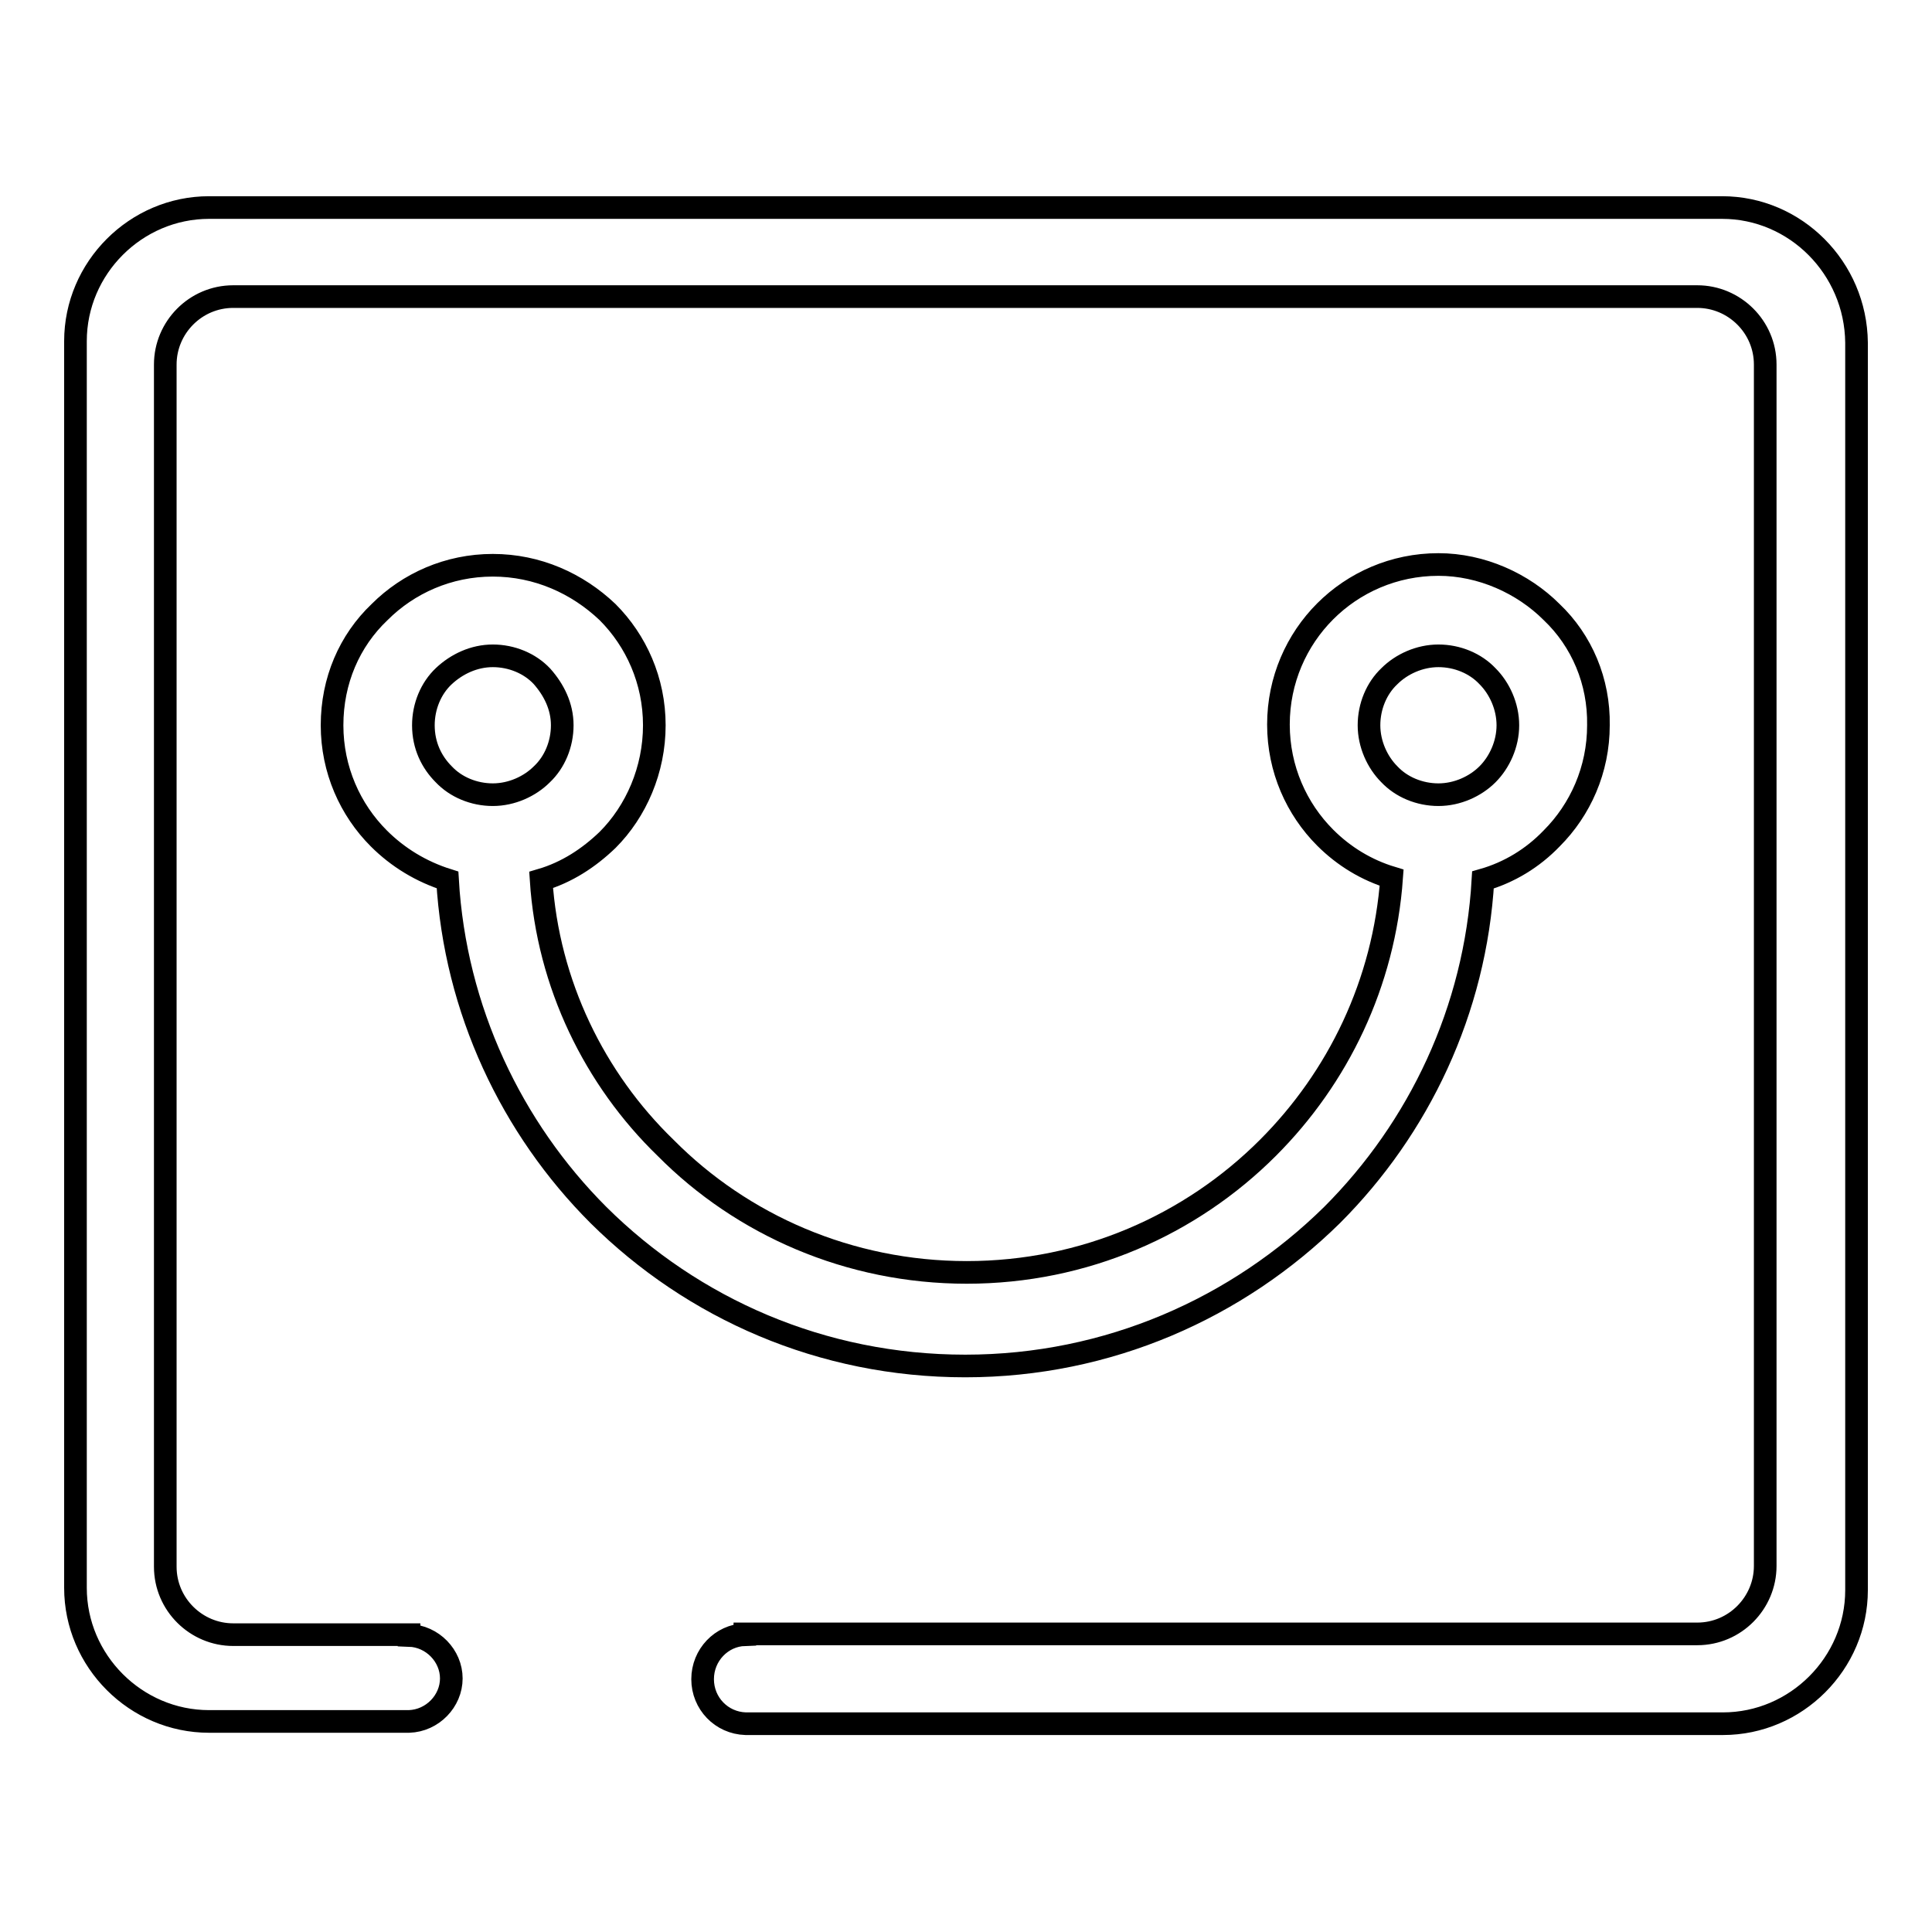
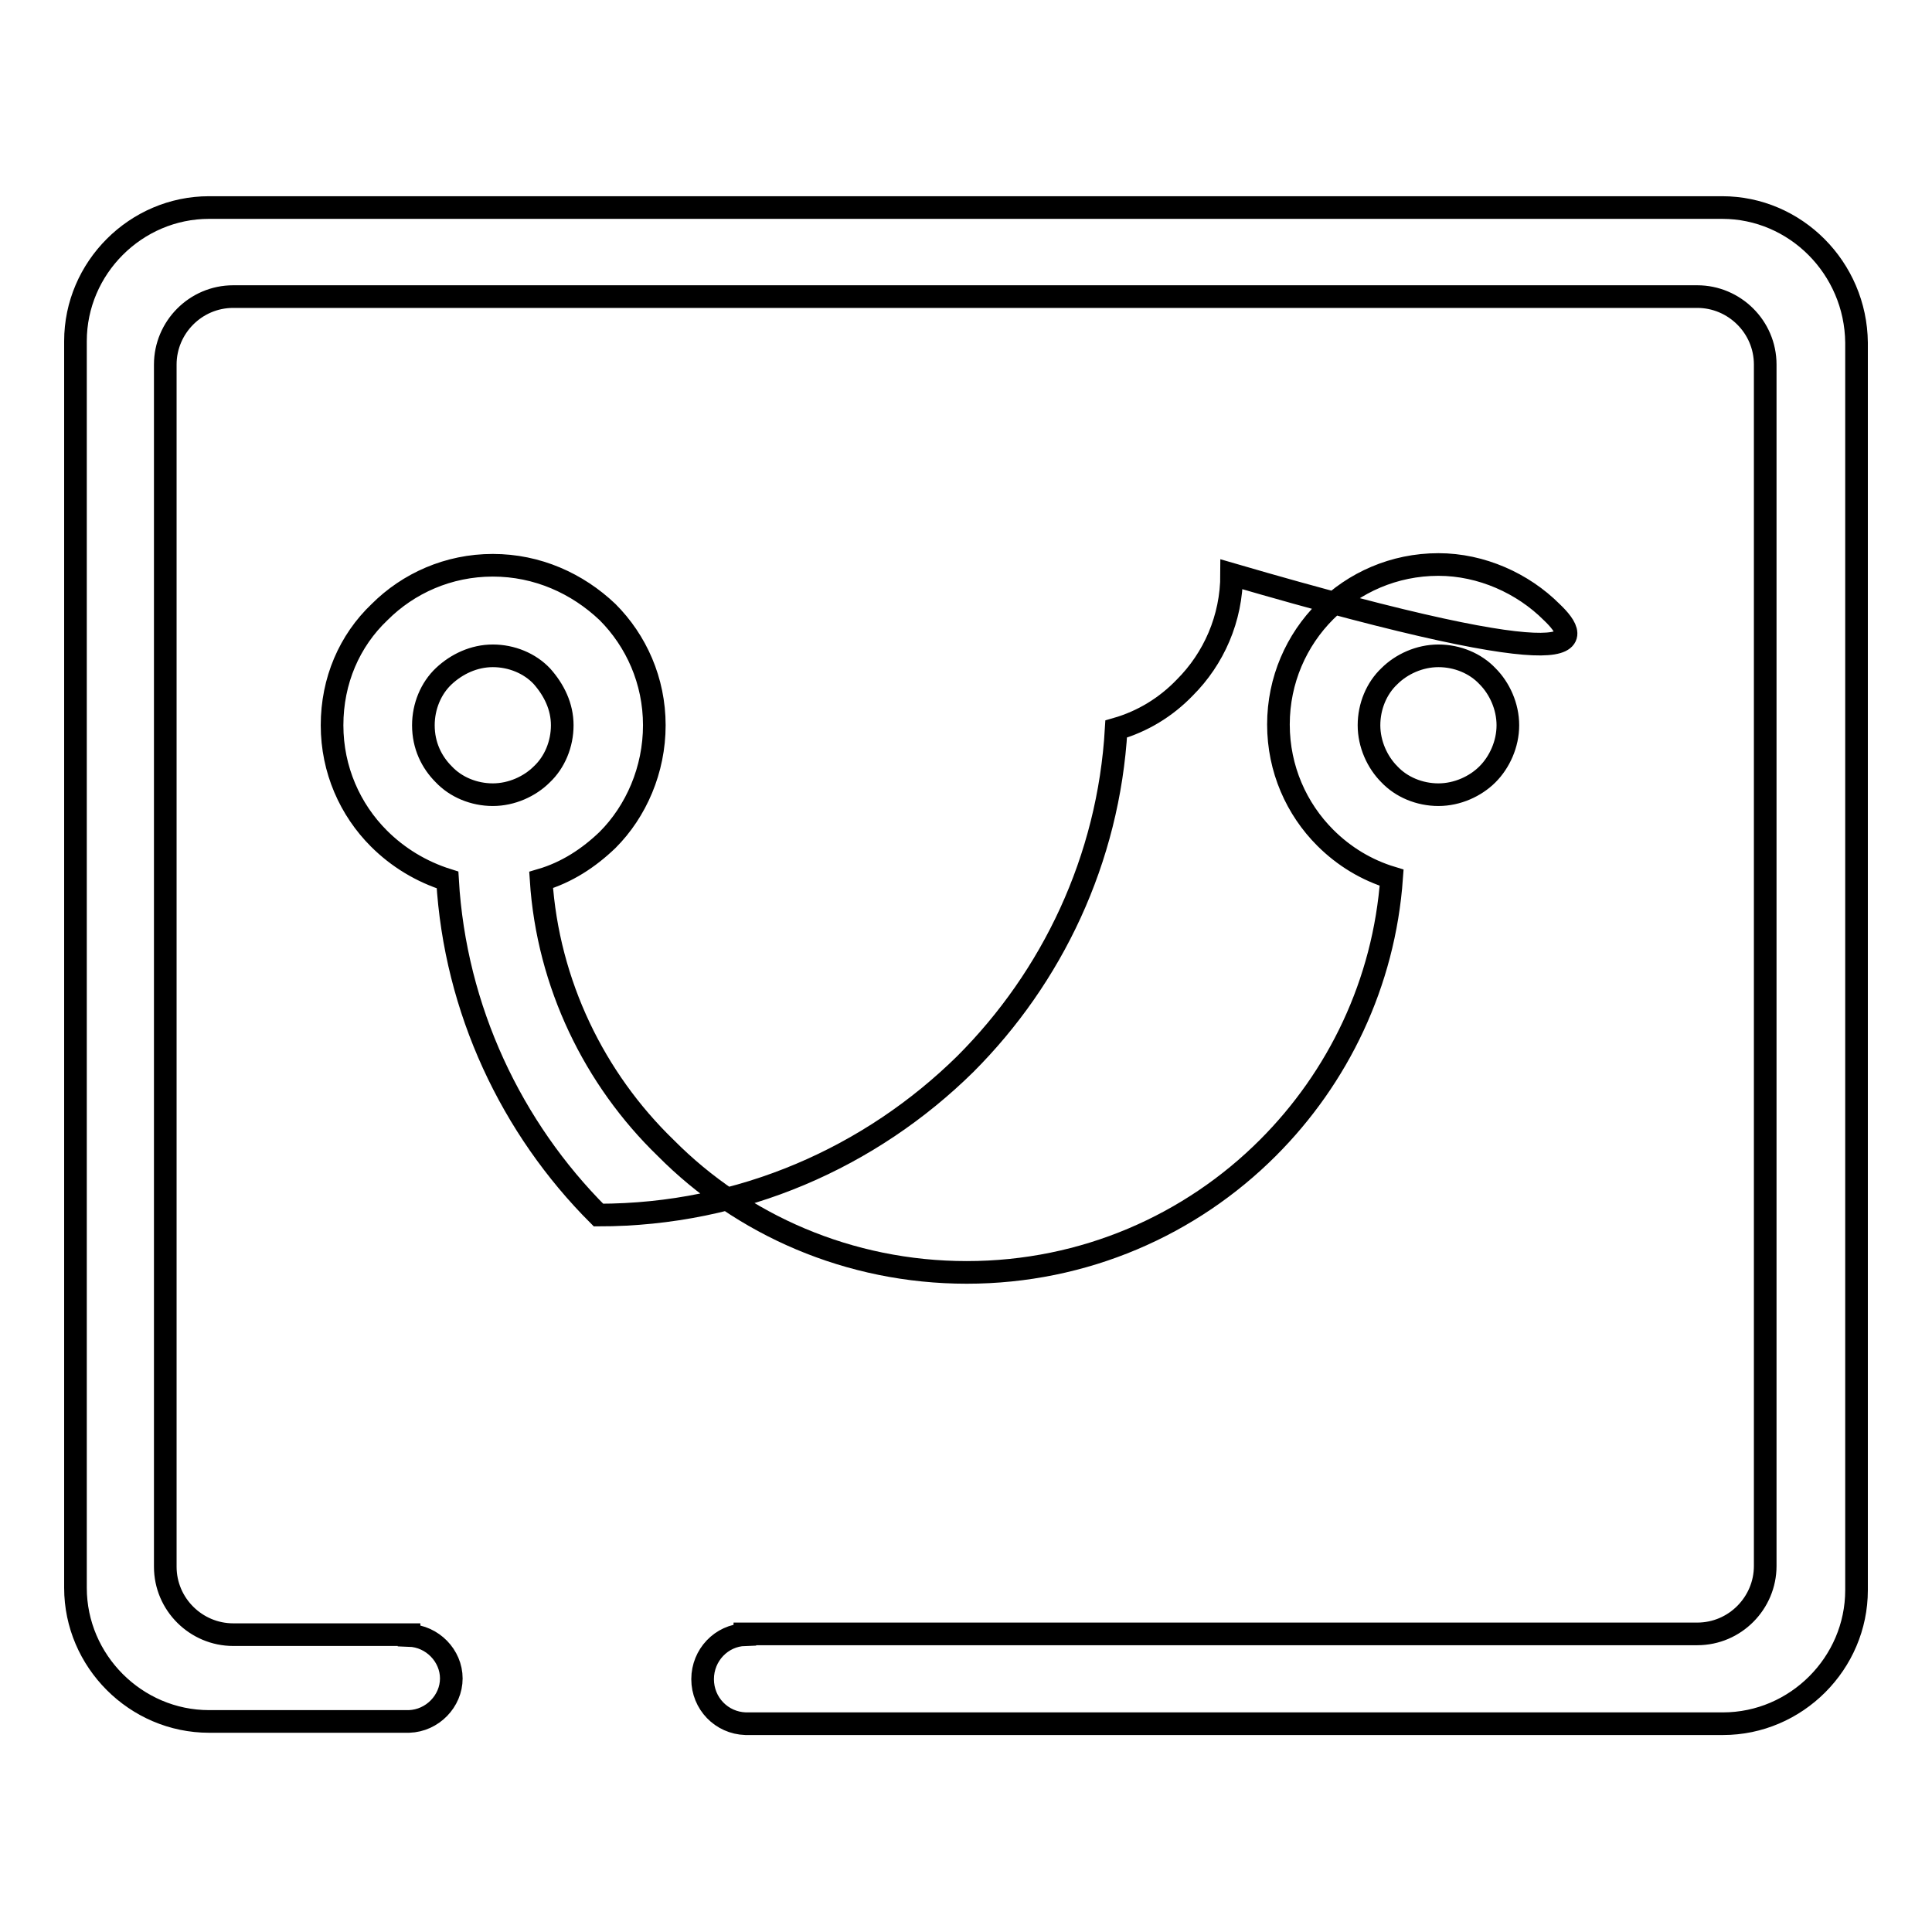
<svg xmlns="http://www.w3.org/2000/svg" version="1.1" x="0px" y="0px" viewBox="0 0 256 256" enable-background="new 0 0 256 256" xml:space="preserve">
  <g>
-     <path stroke-width="3" fill-opacity="0" stroke="#000000" d="M205.6,81.1L205.6,81.1c-3.8-3.8-9.3-6.3-15-6.3c-5.9,0-11.2,2.4-15,6.2c-3.8,3.8-6.2,9.1-6.2,15 c0,5.9,2.4,11.2,6.2,15l0,0l0,0c2.5,2.5,5.5,4.3,8.8,5.3c-1,14-7.1,26.5-16.4,35.8c-10.2,10.2-24.3,16.5-39.9,16.5 s-29.8-6.3-39.9-16.5c-9.4-9.1-15.6-21.7-16.5-35.5c3.4-1,6.3-2.9,8.8-5.3c3.8-3.8,6.2-9.3,6.2-15.2c0-5.9-2.4-11.2-6.2-15l0,0 c-4-3.8-9.3-6.2-15.2-6.2c-5.9,0-11.2,2.4-15,6.2c-4,3.8-6.3,9.1-6.3,15c0,5.9,2.4,11.2,6.2,15l0,0l0,0l0,0 c2.5,2.5,5.6,4.4,9.1,5.5c1,17.2,8.5,32.9,20,44.4c12.5,12.4,29.6,20,48.6,20c19,0,36.1-7.7,48.6-20c11.5-11.5,19-27.1,20-44.4 c3.5-1,6.6-2.9,9.1-5.5c3.8-3.8,6.2-9.1,6.2-15C211.9,90.3,209.6,84.9,205.6,81.1z M58.8,102.6L58.8,102.6 c-1.6-1.6-2.7-3.8-2.7-6.5c0-2.5,1-4.9,2.7-6.5s4-2.7,6.5-2.7s4.9,1,6.5,2.7l0,0c1.6,1.8,2.7,4,2.7,6.5s-1,4.9-2.7,6.5 c-1.6,1.6-4,2.7-6.5,2.7S60.4,104.3,58.8,102.6z M197.1,102.6c-1.6,1.6-4,2.7-6.5,2.7c-2.5,0-4.9-1-6.5-2.7l0,0 c-1.6-1.6-2.7-4-2.7-6.5s1-4.9,2.7-6.5c1.6-1.6,4-2.7,6.5-2.7c2.5,0,4.9,1,6.5,2.7l0,0c1.6,1.6,2.7,4,2.7,6.5 S198.7,101,197.1,102.6z M228.2,27.5H27.7c-9.7,0-17.7,8-17.7,17.7v165.2c0,9.7,8,17.7,17.7,17.7h26.2l0,0l0,0h0.3l0,0 c3.1-0.1,5.6-2.7,5.6-5.7s-2.5-5.6-5.6-5.7c0,0,0,0,0-0.1H30.9c-4.9,0-9-4-9-9V48.3c0-4.9,4-9,9-9h194c4.9,0,9,4,9,9v159.2 c0,4.9-4,9-9,9H98.7c0,0,0,0,0,0.1c-3.1,0.1-5.6,2.7-5.6,5.9c0,3.2,2.5,5.8,5.7,5.9l0,0H99l0,0l0,0h129.3c9.7,0,17.7-8,17.7-17.7 V45.4C245.9,35.5,237.9,27.5,228.2,27.5z" />
+     <path stroke-width="3" fill-opacity="0" stroke="#000000" d="M205.6,81.1L205.6,81.1c-3.8-3.8-9.3-6.3-15-6.3c-5.9,0-11.2,2.4-15,6.2c-3.8,3.8-6.2,9.1-6.2,15 c0,5.9,2.4,11.2,6.2,15l0,0l0,0c2.5,2.5,5.5,4.3,8.8,5.3c-1,14-7.1,26.5-16.4,35.8c-10.2,10.2-24.3,16.5-39.9,16.5 s-29.8-6.3-39.9-16.5c-9.4-9.1-15.6-21.7-16.5-35.5c3.4-1,6.3-2.9,8.8-5.3c3.8-3.8,6.2-9.3,6.2-15.2c0-5.9-2.4-11.2-6.2-15l0,0 c-4-3.8-9.3-6.2-15.2-6.2c-5.9,0-11.2,2.4-15,6.2c-4,3.8-6.3,9.1-6.3,15c0,5.9,2.4,11.2,6.2,15l0,0l0,0l0,0 c2.5,2.5,5.6,4.4,9.1,5.5c1,17.2,8.5,32.9,20,44.4c19,0,36.1-7.7,48.6-20c11.5-11.5,19-27.1,20-44.4 c3.5-1,6.6-2.9,9.1-5.5c3.8-3.8,6.2-9.1,6.2-15C211.9,90.3,209.6,84.9,205.6,81.1z M58.8,102.6L58.8,102.6 c-1.6-1.6-2.7-3.8-2.7-6.5c0-2.5,1-4.9,2.7-6.5s4-2.7,6.5-2.7s4.9,1,6.5,2.7l0,0c1.6,1.8,2.7,4,2.7,6.5s-1,4.9-2.7,6.5 c-1.6,1.6-4,2.7-6.5,2.7S60.4,104.3,58.8,102.6z M197.1,102.6c-1.6,1.6-4,2.7-6.5,2.7c-2.5,0-4.9-1-6.5-2.7l0,0 c-1.6-1.6-2.7-4-2.7-6.5s1-4.9,2.7-6.5c1.6-1.6,4-2.7,6.5-2.7c2.5,0,4.9,1,6.5,2.7l0,0c1.6,1.6,2.7,4,2.7,6.5 S198.7,101,197.1,102.6z M228.2,27.5H27.7c-9.7,0-17.7,8-17.7,17.7v165.2c0,9.7,8,17.7,17.7,17.7h26.2l0,0l0,0h0.3l0,0 c3.1-0.1,5.6-2.7,5.6-5.7s-2.5-5.6-5.6-5.7c0,0,0,0,0-0.1H30.9c-4.9,0-9-4-9-9V48.3c0-4.9,4-9,9-9h194c4.9,0,9,4,9,9v159.2 c0,4.9-4,9-9,9H98.7c0,0,0,0,0,0.1c-3.1,0.1-5.6,2.7-5.6,5.9c0,3.2,2.5,5.8,5.7,5.9l0,0H99l0,0l0,0h129.3c9.7,0,17.7-8,17.7-17.7 V45.4C245.9,35.5,237.9,27.5,228.2,27.5z" />
  </g>
</svg>